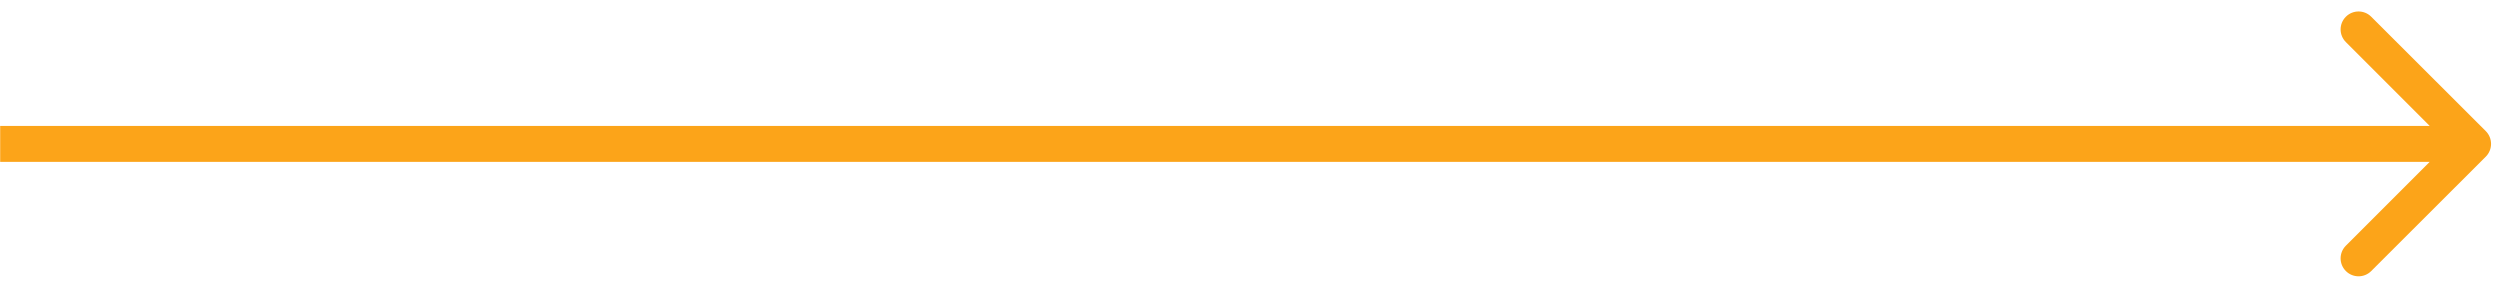
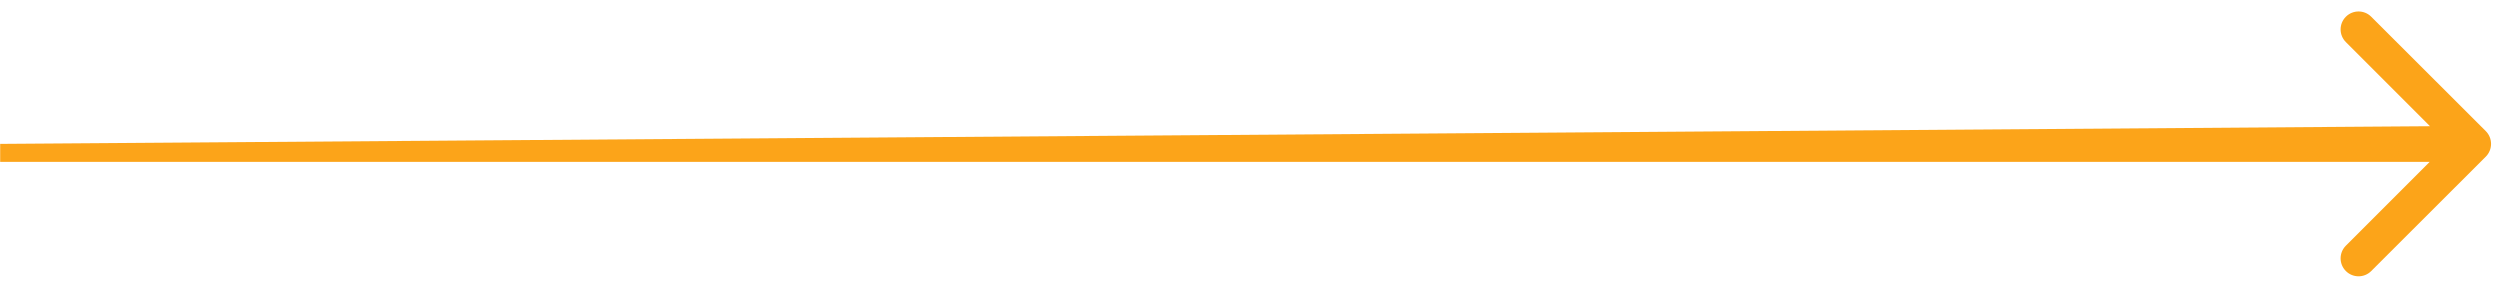
<svg xmlns="http://www.w3.org/2000/svg" version="1.2" viewBox="0 0 139 16" width="139" height="16">
  <title>arrow-right</title>
  <style>
		.s0 { fill: #fca419 } 
	</style>
-   <path class="s0" d="m138.21 8.71c0.39-0.39 0.39-1.03 0-1.42l-6.37-6.36c-0.39-0.39-1.02-0.39-1.41 0-0.39 0.39-0.39 1.02 0 1.41l5.66 5.66-5.66 5.66c-0.39 0.39-0.39 1.02 0 1.41 0.39 0.39 1.02 0.39 1.41 0zm-138.2-0.71v1h137.5v-1-1h-137.5z" />
+   <path class="s0" d="m138.21 8.71c0.39-0.39 0.39-1.03 0-1.42l-6.37-6.36c-0.39-0.39-1.02-0.39-1.41 0-0.39 0.39-0.39 1.02 0 1.41l5.66 5.66-5.66 5.66c-0.39 0.39-0.39 1.02 0 1.41 0.39 0.39 1.02 0.39 1.41 0zm-138.2-0.71v1h137.5v-1-1z" />
</svg>